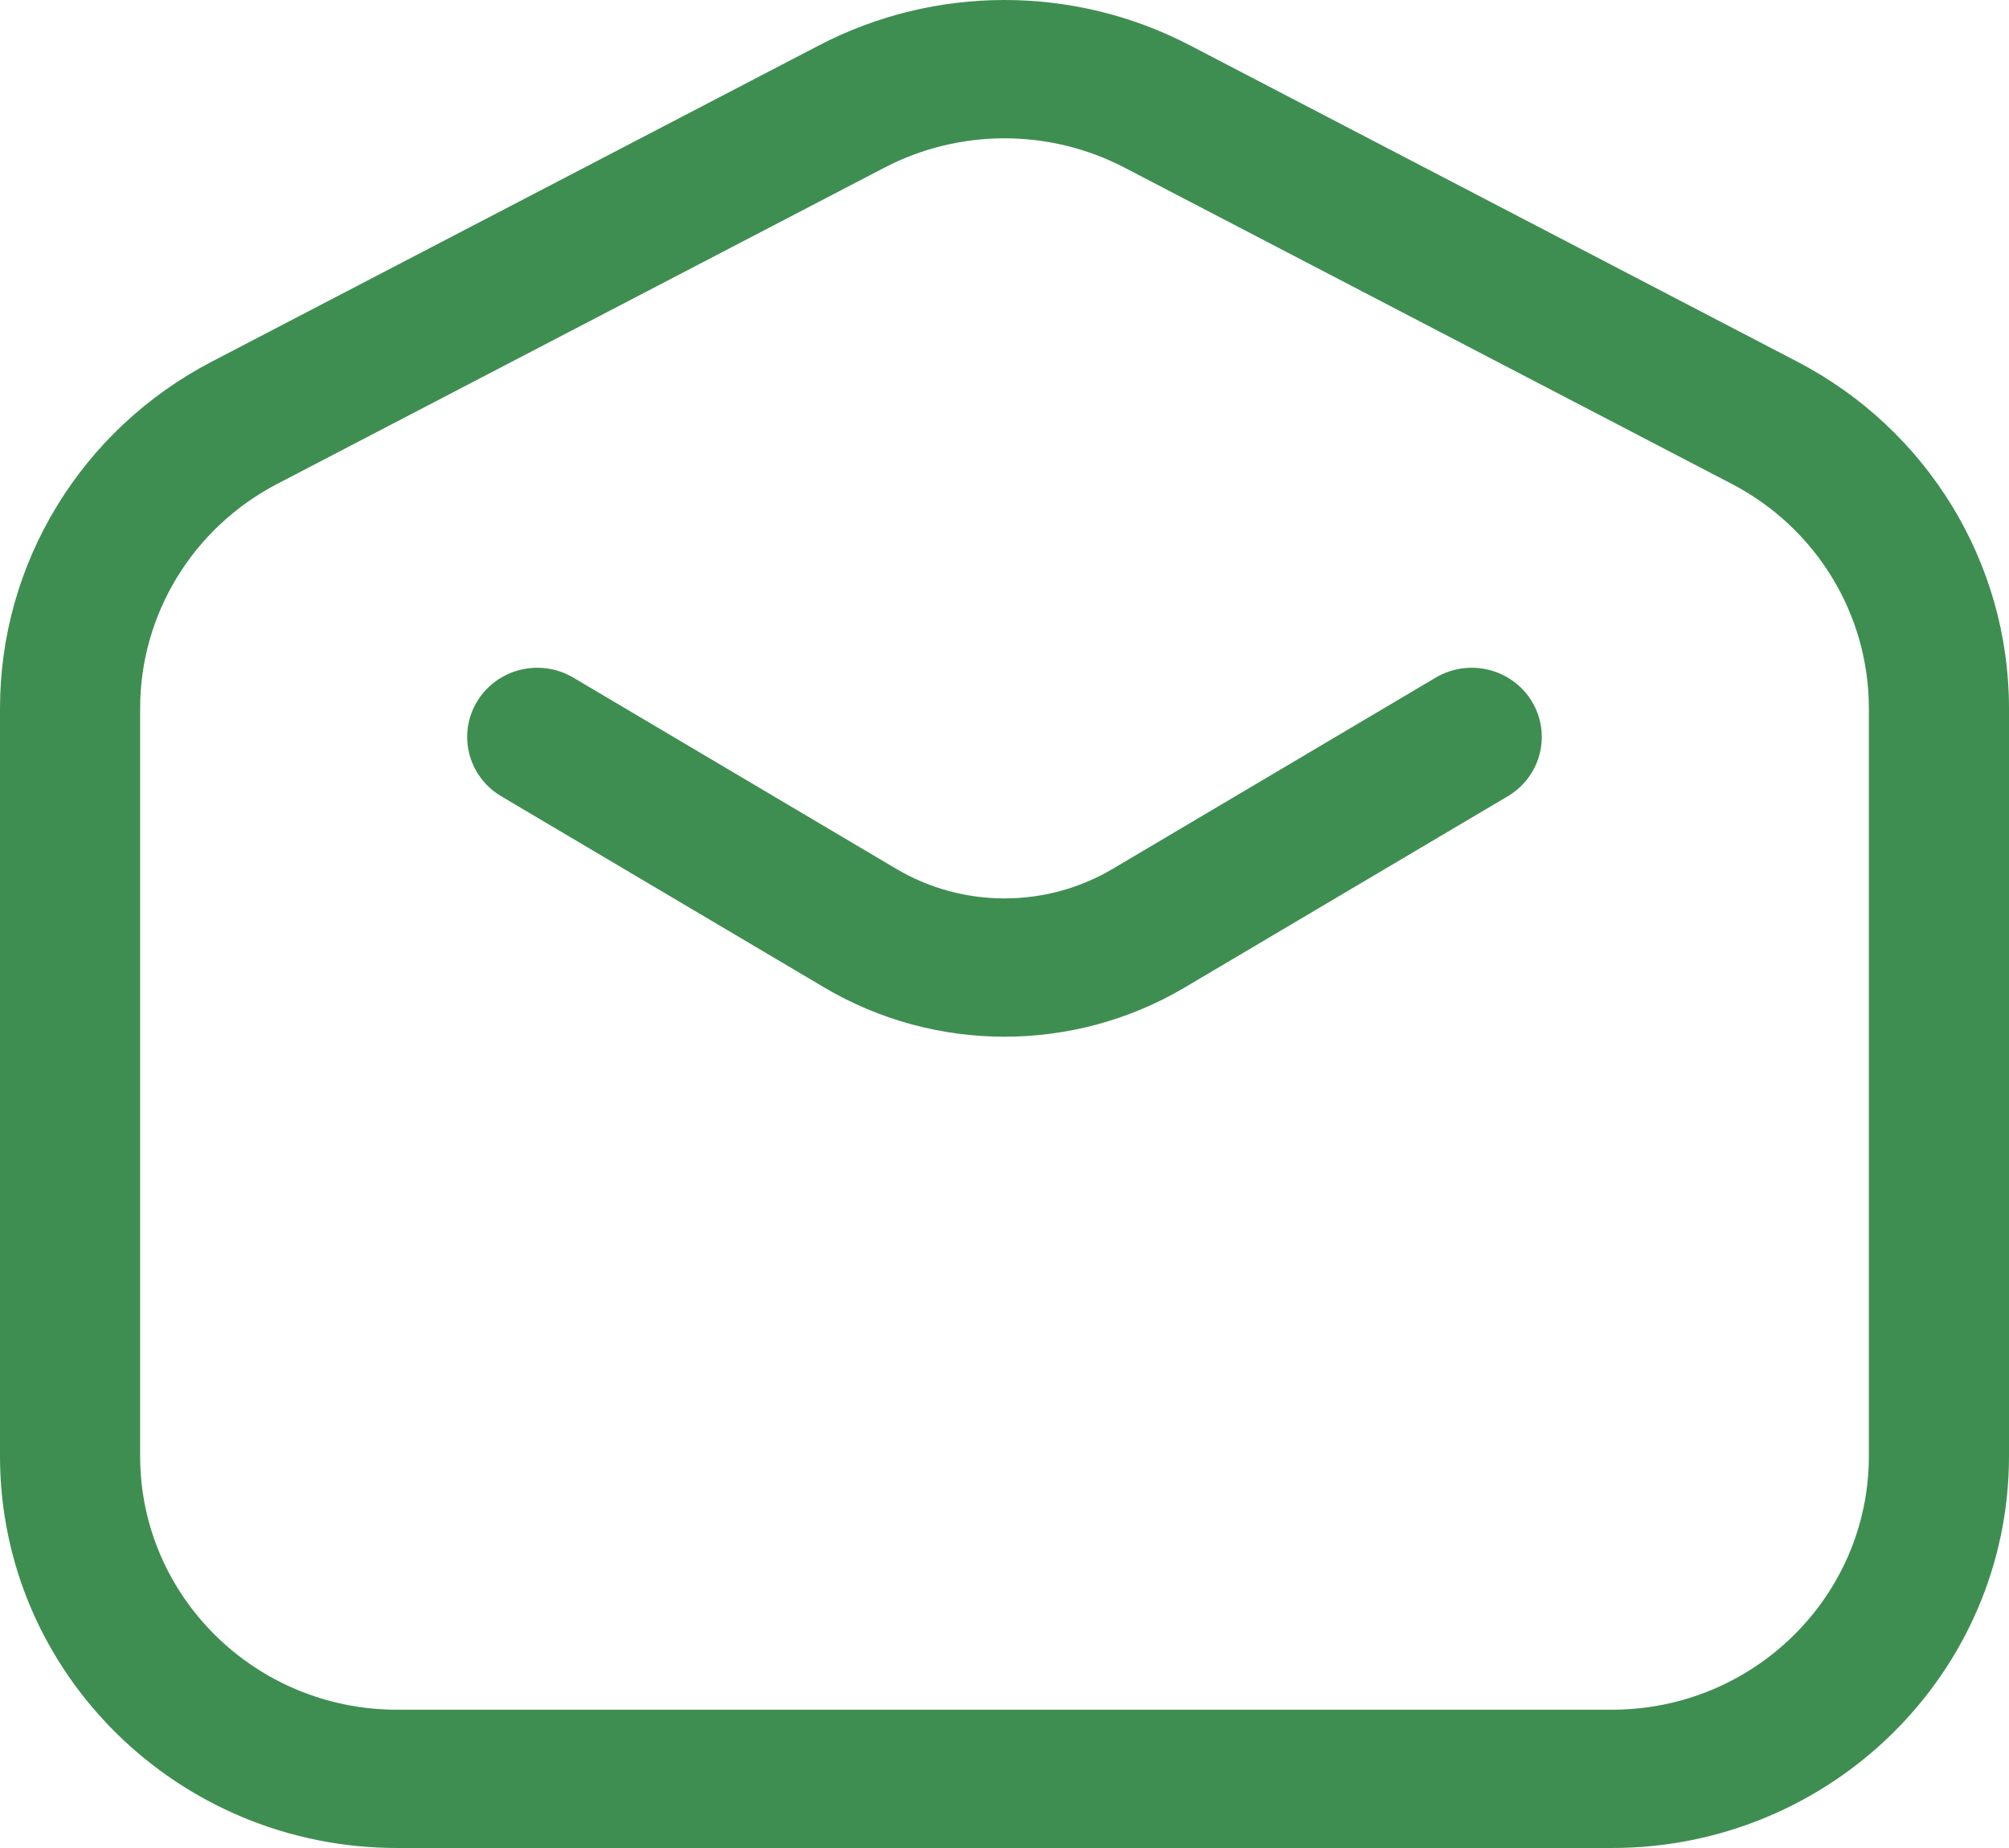
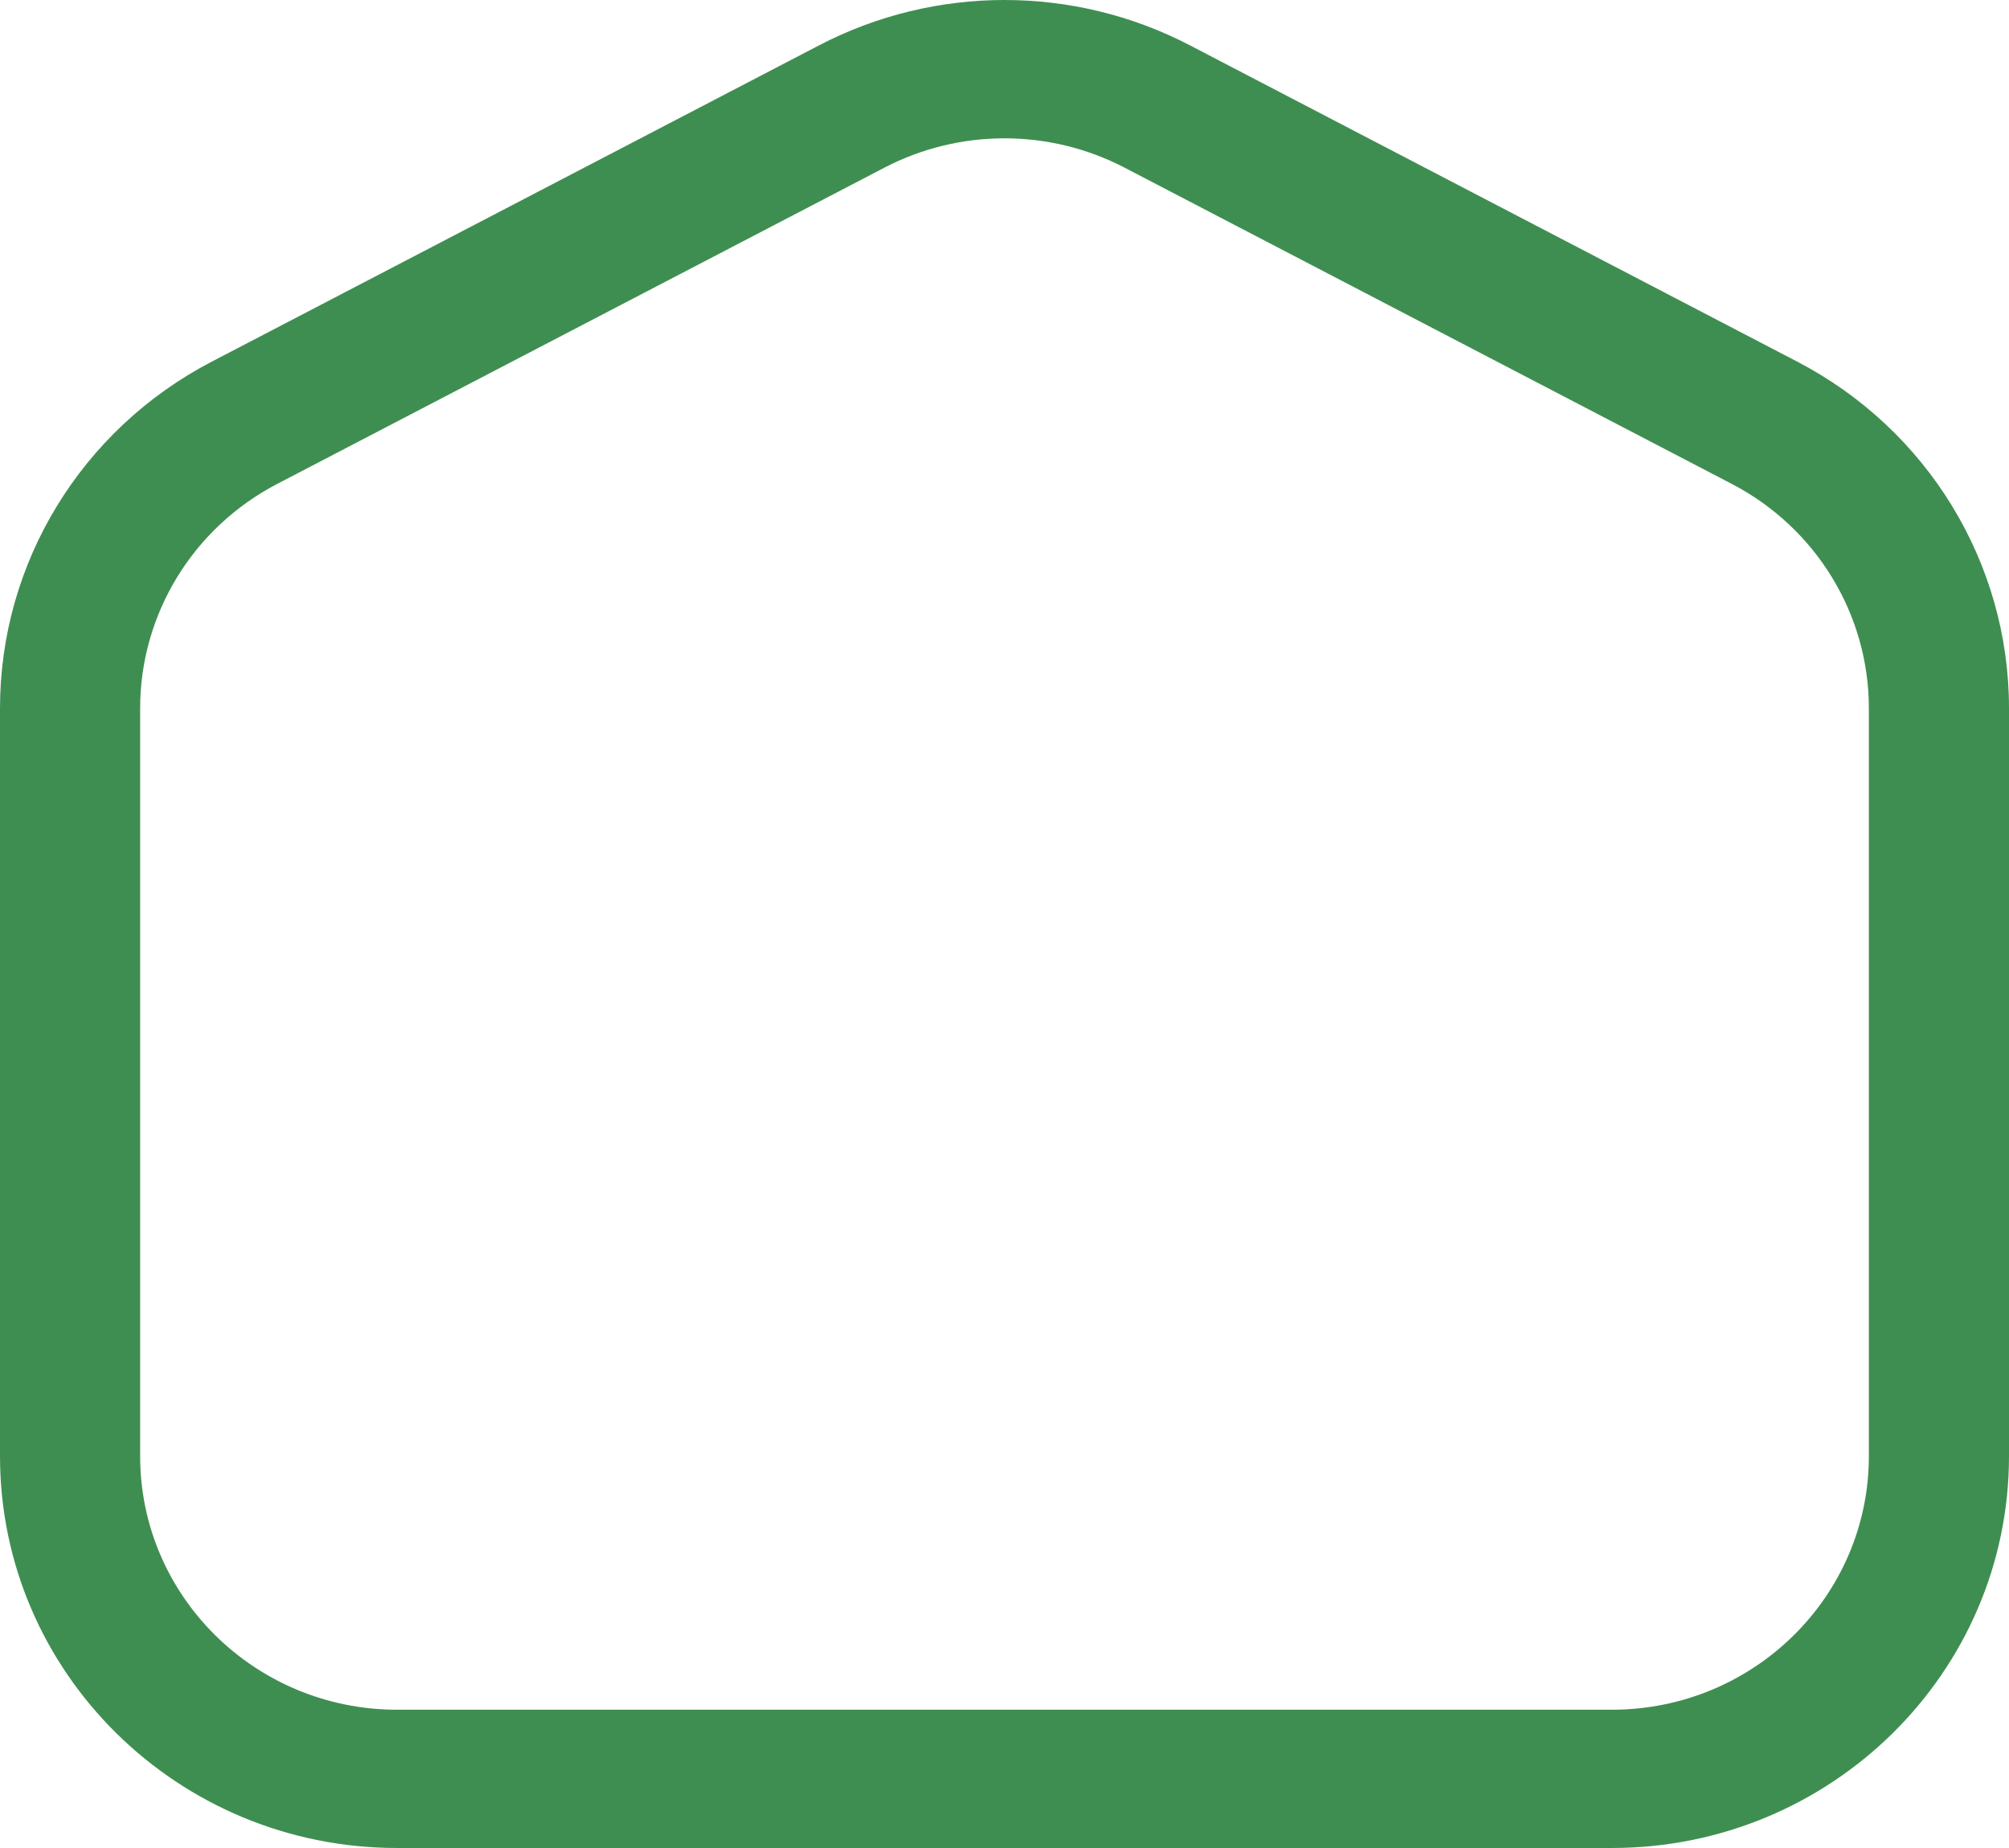
<svg xmlns="http://www.w3.org/2000/svg" width="25" height="23" viewBox="0 0 25 23" fill="none">
-   <path d="M7.135 8.434C6.722 8.189 6.186 8.321 5.938 8.729C5.69 9.137 5.824 9.665 6.237 9.91L10.257 12.29C11.637 13.107 13.363 13.107 14.743 12.29L18.763 9.91C19.176 9.665 19.309 9.137 19.062 8.729C18.814 8.321 18.278 8.189 17.865 8.434L13.846 10.814C13.018 11.304 11.982 11.304 11.154 10.814L7.135 8.434Z" fill="#3F8E51" />
  <path fill-rule="evenodd" clip-rule="evenodd" d="M14.807 0.564C13.363 -0.188 11.637 -0.188 10.193 0.564L2.635 4.501C1.014 5.345 0 7.005 0 8.814V18.123C0 20.816 2.213 23 4.942 23H20.058C22.787 23 25 20.816 25 18.123V8.814C25 7.005 23.986 5.345 22.365 4.501L14.807 0.564ZM11.007 2.086C11.941 1.6 13.059 1.6 13.993 2.086L21.551 6.023C22.599 6.569 23.256 7.644 23.256 8.814V18.123C23.256 19.866 21.824 21.279 20.058 21.279H4.942C3.176 21.279 1.744 19.866 1.744 18.123V8.814C1.744 7.644 2.401 6.569 3.449 6.023L11.007 2.086Z" fill="#3F8E51" />
</svg>